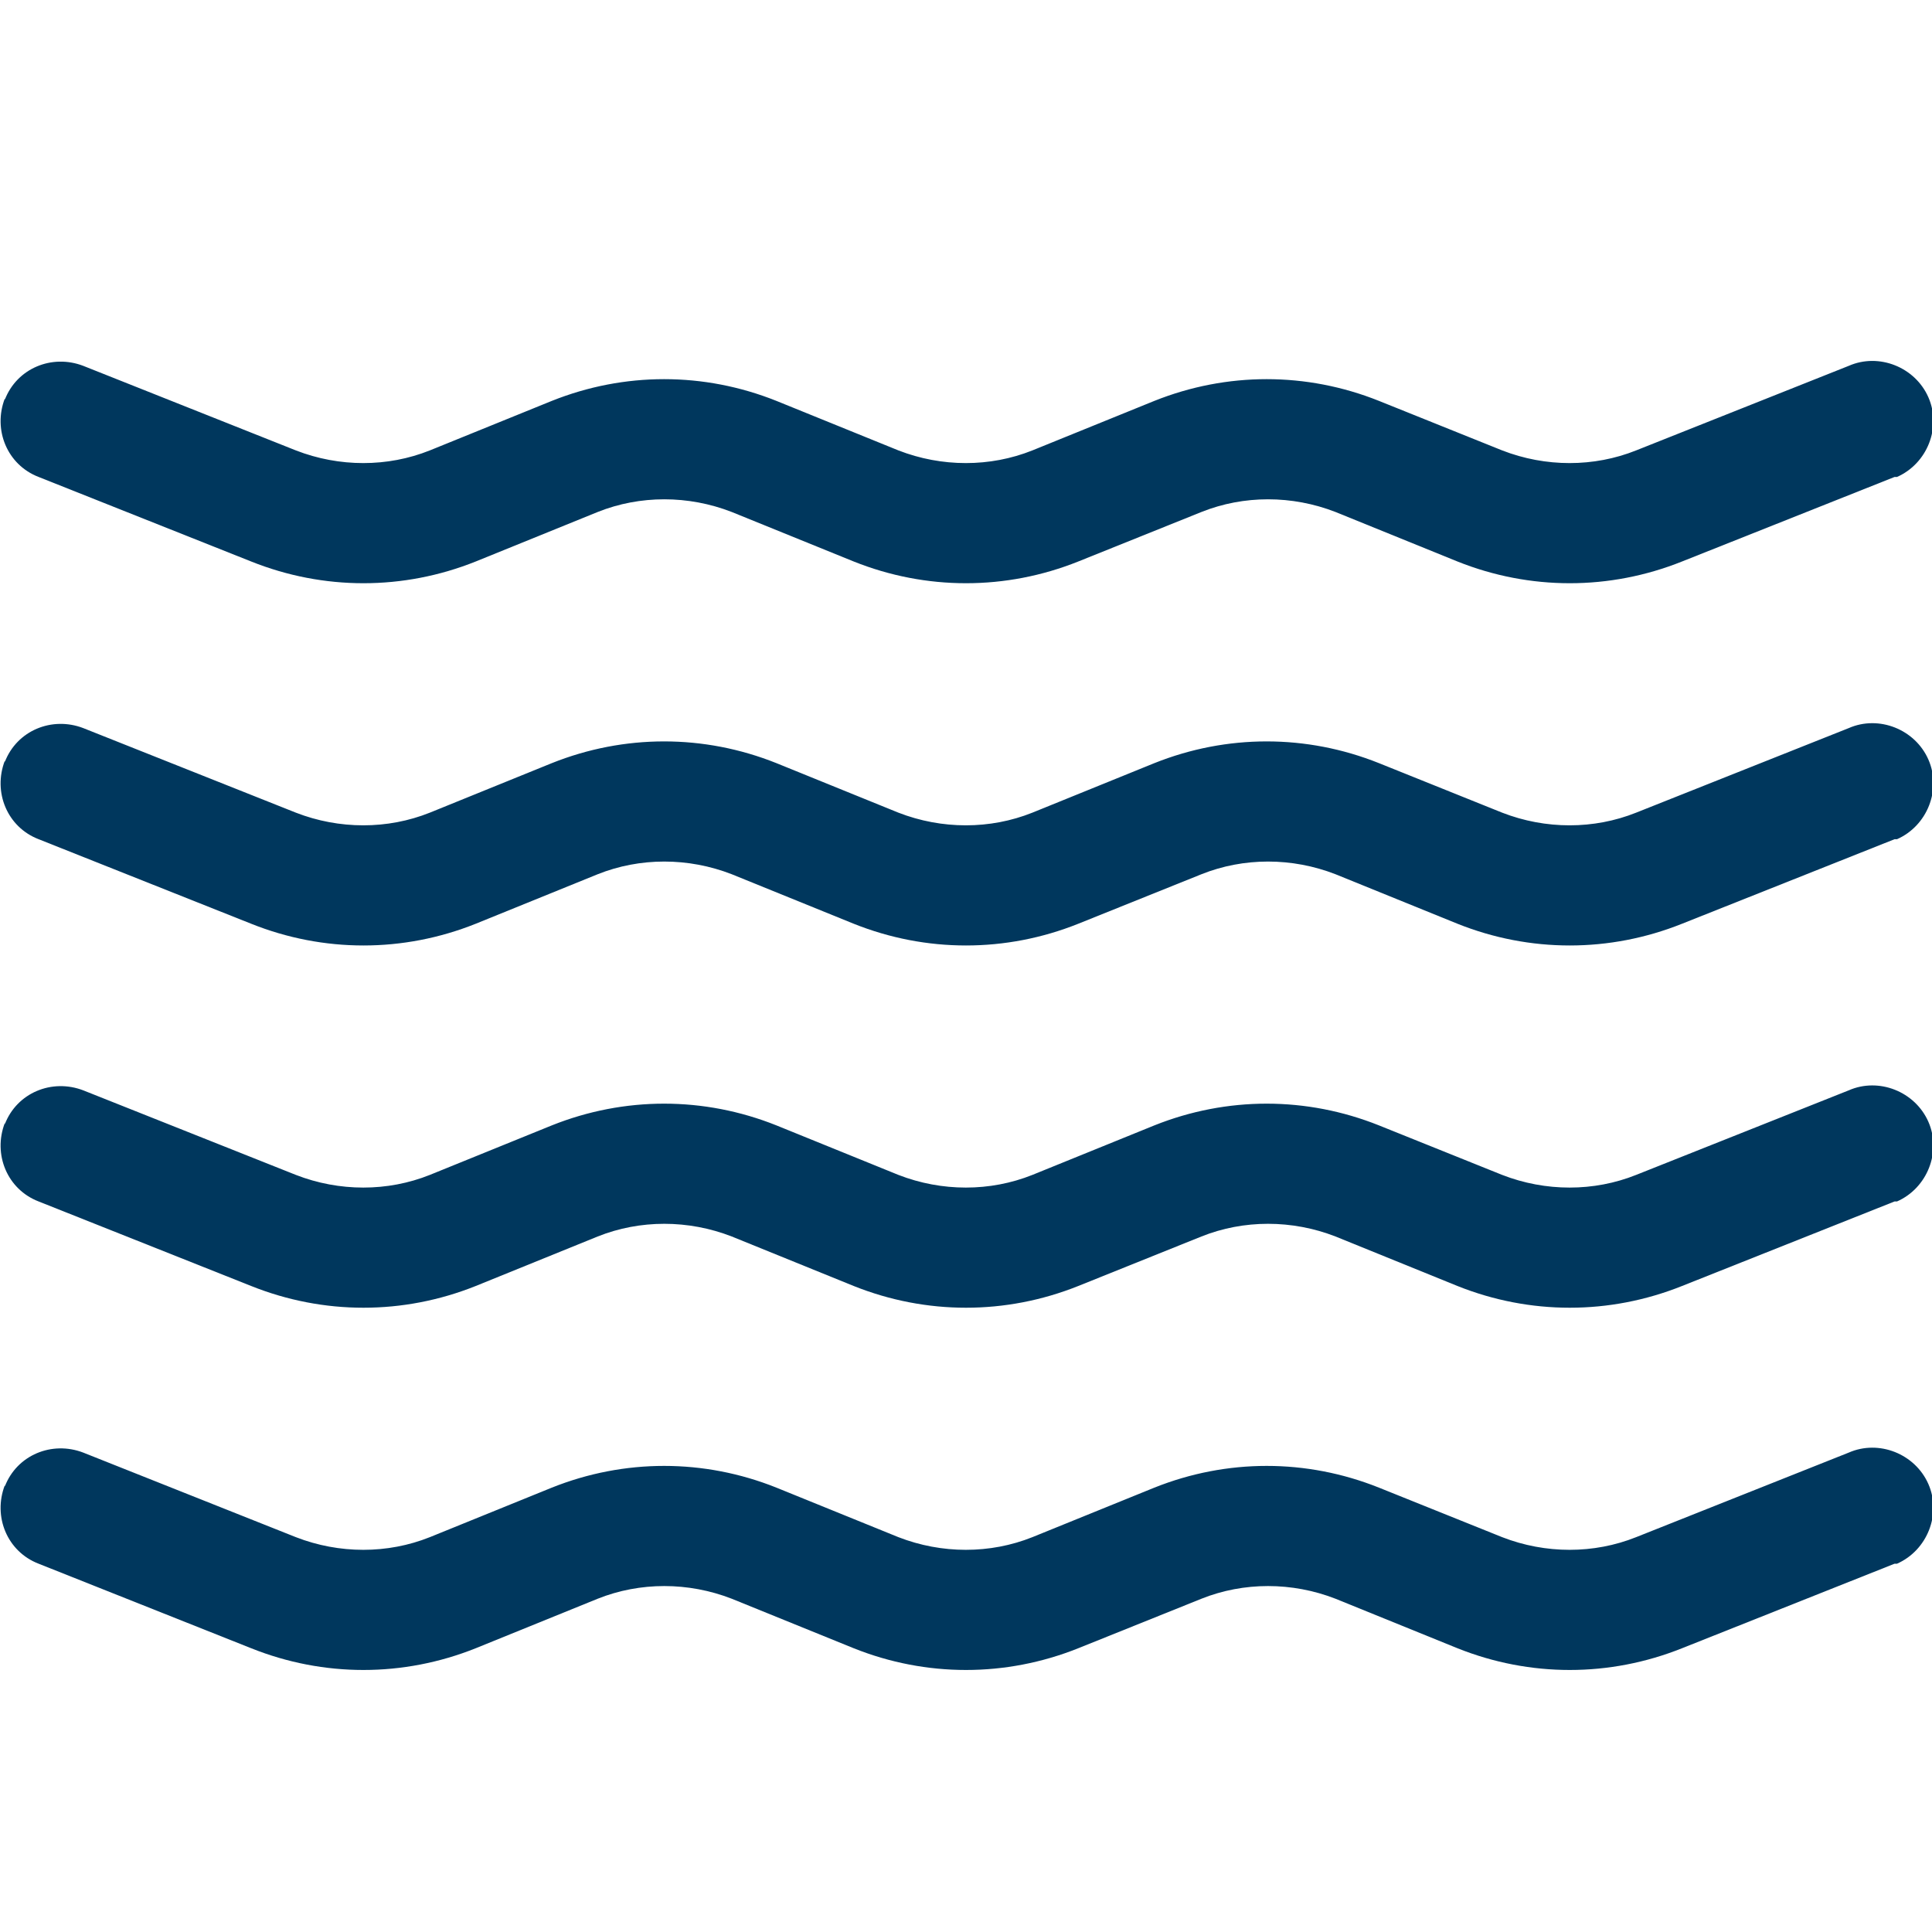
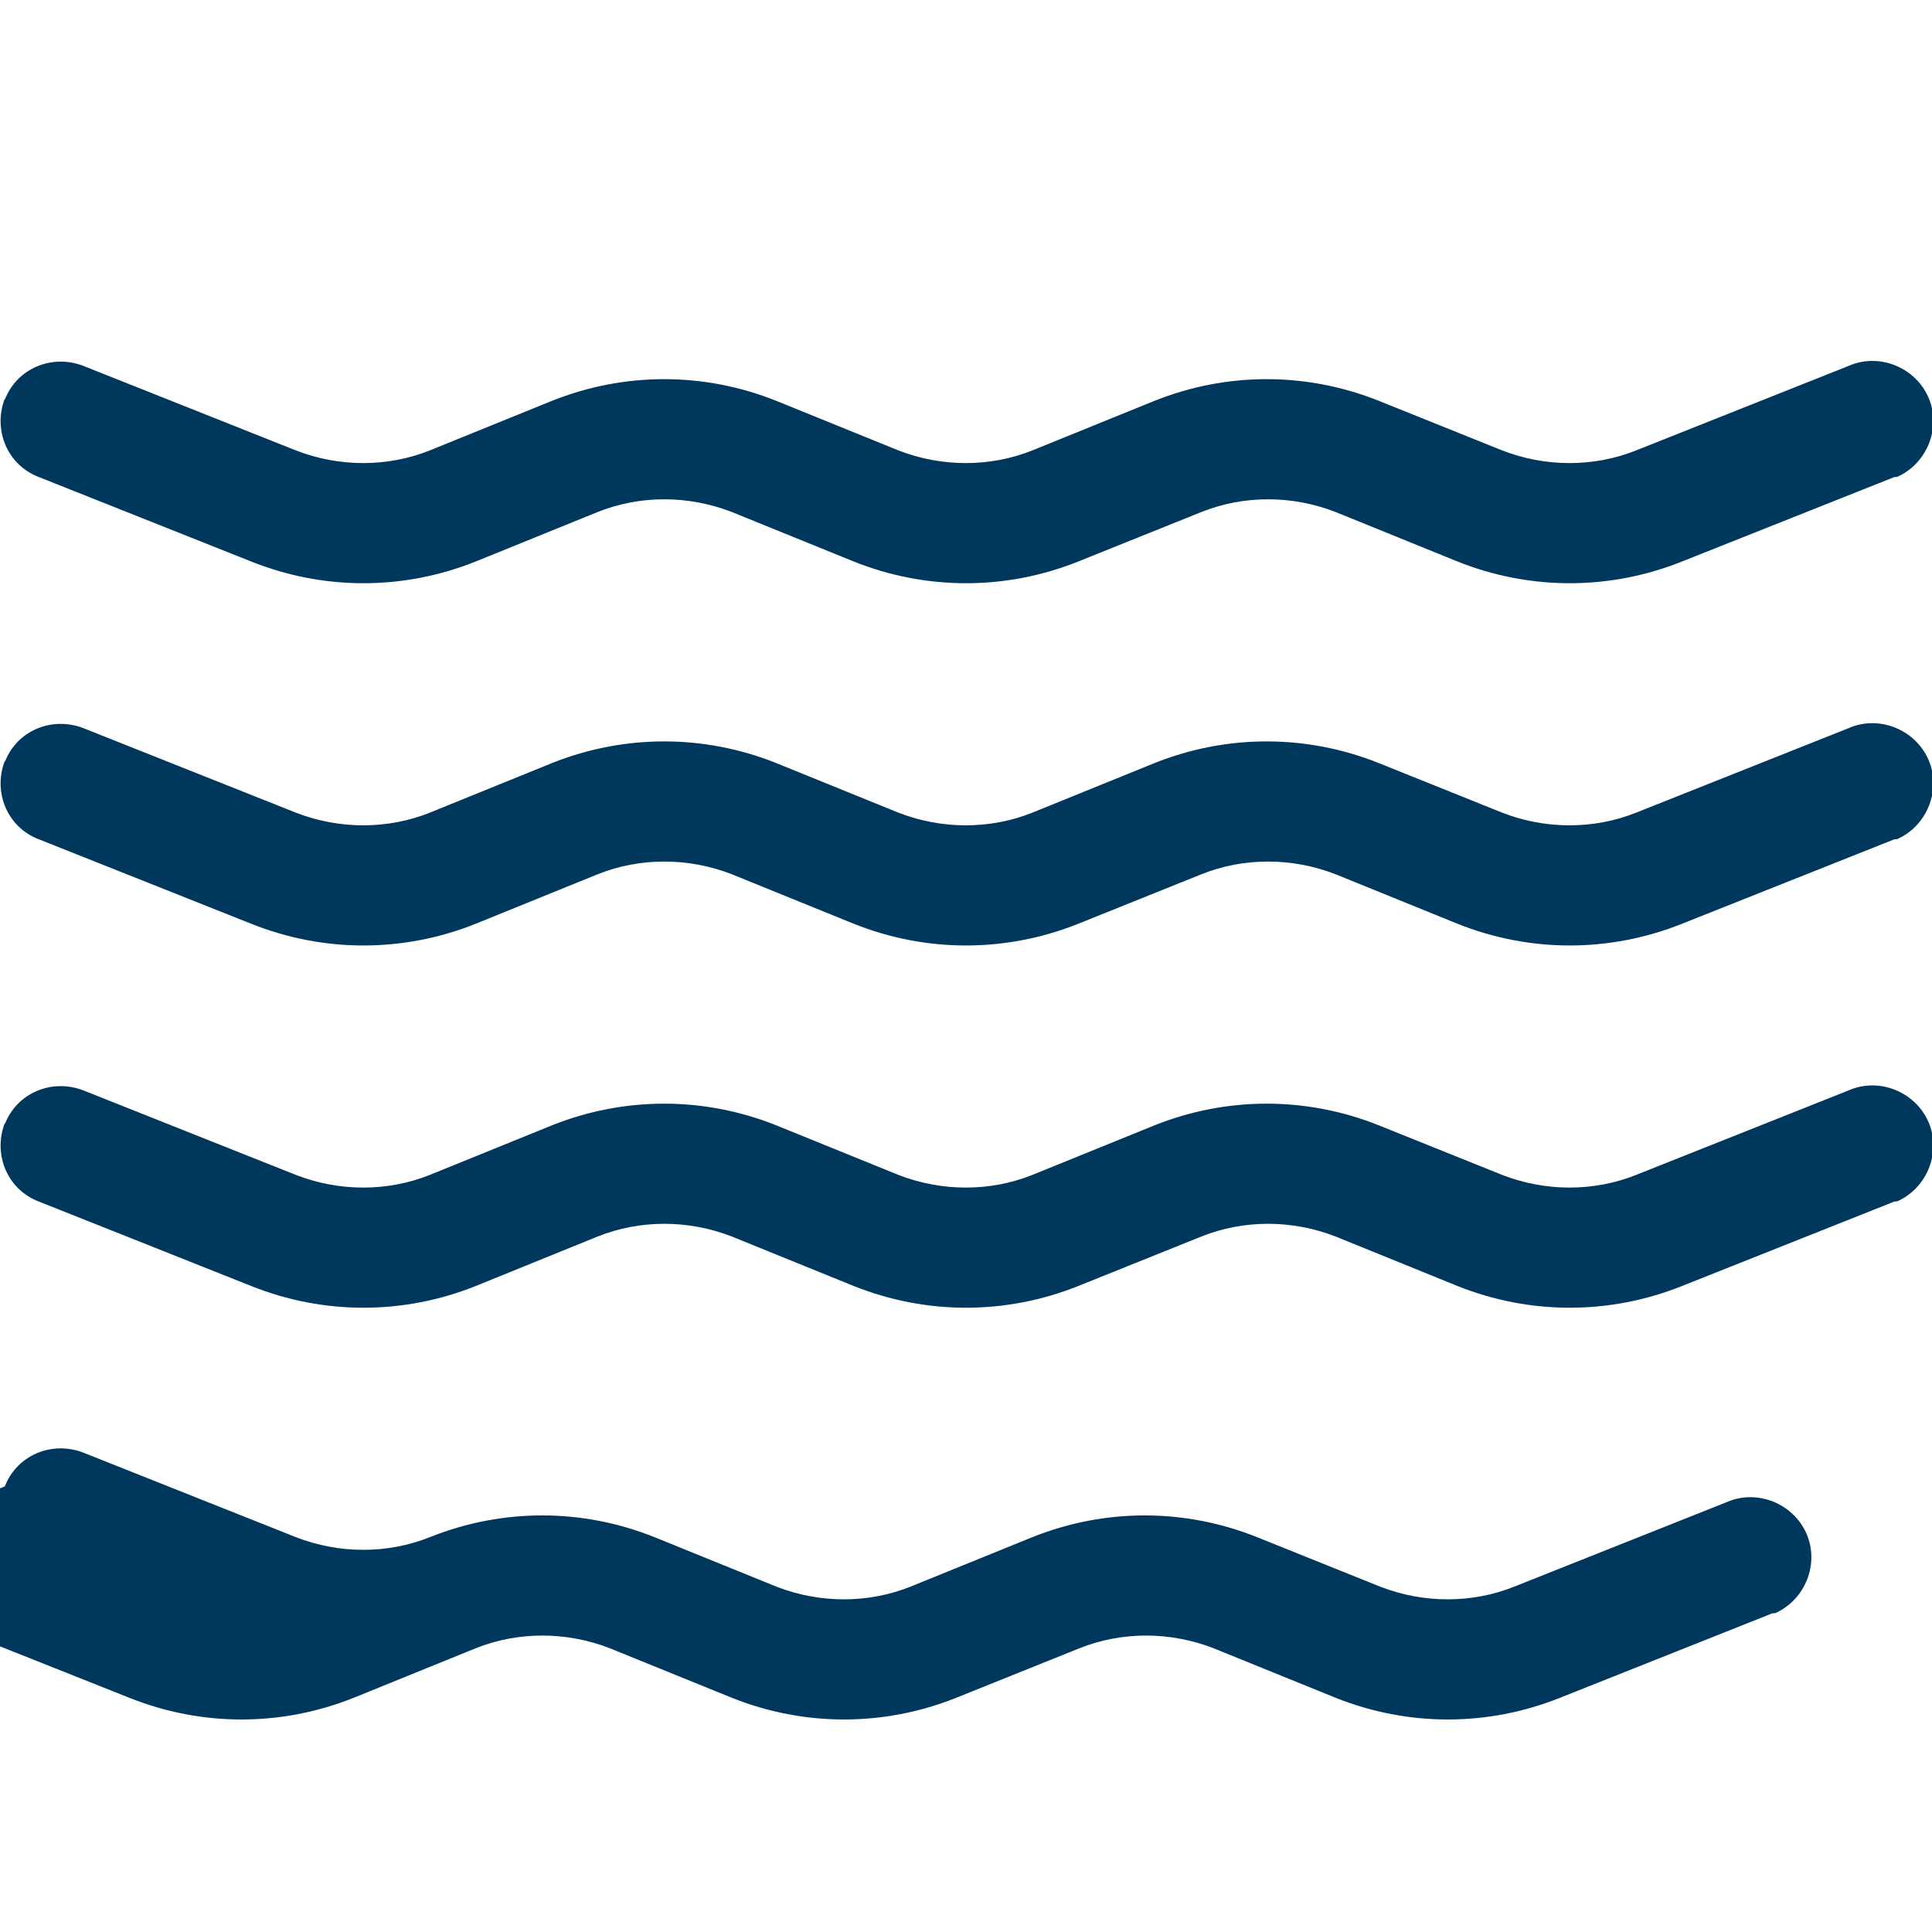
<svg xmlns="http://www.w3.org/2000/svg" viewBox="0 0 16 16" version="1.1" id="Water--Streamline-Bootstrap">
  <defs>
    <style>
      .st0 {
        fill: #00375d;
      }
    </style>
  </defs>
-   <path d="M.04,3.31c.1-.26.39-.38.65-.28l1.76.7c.36.14.76.14,1.11,0l1.01-.41c.6-.24,1.26-.24,1.86,0l1.01.41c.36.14.76.14,1.11,0l1.01-.41c.6-.24,1.26-.24,1.86,0l1.02.41c.36.14.76.14,1.11,0l1.76-.7c.25-.11.55.01.66.26s-.01.55-.26.66c0,0-.01,0-.02,0l-1.76.7c-.6.24-1.26.24-1.86,0l-1.01-.41c-.36-.14-.76-.14-1.11,0l-1.02.41c-.6.24-1.26.24-1.86,0l-1.01-.41c-.36-.14-.76-.14-1.11,0l-1.01.41c-.6.24-1.26.24-1.86,0l-1.76-.7c-.26-.1-.38-.39-.28-.65M.04,6.31c.1-.26.39-.38.65-.28l1.76.7c.36.14.76.14,1.11,0l1.01-.41c.6-.24,1.26-.24,1.86,0l1.01.41c.36.14.76.14,1.11,0l1.01-.41c.6-.24,1.26-.24,1.86,0l1.02.41c.36.14.76.14,1.11,0l1.76-.7c.25-.11.55.01.66.26.11.25-.01.55-.26.66,0,0-.01,0-.02,0l-1.76.7c-.6.24-1.26.24-1.86,0l-1.01-.41c-.36-.14-.76-.14-1.11,0l-1.02.41c-.6.24-1.26.24-1.86,0l-1.01-.41c-.36-.14-.76-.14-1.11,0l-1.01.41c-.6.24-1.26.24-1.86,0l-1.76-.7c-.26-.1-.38-.39-.28-.65M.04,9.31c.1-.26.39-.38.65-.28l1.76.7c.36.14.76.14,1.11,0l1.01-.41c.6-.24,1.26-.24,1.86,0l1.01.41c.36.14.76.14,1.11,0l1.01-.41c.6-.24,1.26-.24,1.86,0l1.02.41c.36.14.76.14,1.11,0l1.76-.7c.25-.11.55.01.66.26.11.25-.01.55-.26.66,0,0-.01,0-.02,0l-1.76.7c-.6.24-1.26.24-1.86,0l-1.01-.41c-.36-.14-.76-.14-1.11,0l-1.02.41c-.6.24-1.26.24-1.86,0l-1.01-.41c-.36-.14-.76-.14-1.11,0l-1.01.41c-.6.24-1.26.24-1.86,0l-1.76-.7c-.26-.1-.38-.39-.28-.65M.04,12.31c.1-.26.39-.38.65-.28l1.76.7c.36.14.76.14,1.11,0l1.01-.41c.6-.24,1.26-.24,1.86,0l1.01.41c.36.14.76.14,1.11,0l1.01-.41c.6-.24,1.26-.24,1.86,0l1.02.41c.36.14.76.14,1.11,0l1.76-.7c.25-.11.55.01.66.26.11.25-.01.55-.26.66,0,0-.01,0-.02,0l-1.76.7c-.6.24-1.26.24-1.86,0l-1.01-.41c-.36-.14-.76-.14-1.11,0l-1.02.41c-.6.24-1.26.24-1.86,0l-1.01-.41c-.36-.14-.76-.14-1.11,0l-1.01.41c-.6.24-1.26.24-1.86,0l-1.76-.7c-.26-.1-.38-.39-.28-.65" class="st0" />
+   <path d="M.04,3.31c.1-.26.39-.38.65-.28l1.76.7c.36.14.76.14,1.11,0l1.01-.41c.6-.24,1.26-.24,1.86,0l1.01.41c.36.14.76.14,1.11,0l1.01-.41c.6-.24,1.26-.24,1.86,0l1.02.41c.36.14.76.14,1.11,0l1.76-.7c.25-.11.55.01.66.26s-.01.55-.26.66c0,0-.01,0-.02,0l-1.76.7c-.6.24-1.26.24-1.86,0l-1.01-.41c-.36-.14-.76-.14-1.11,0l-1.02.41c-.6.24-1.26.24-1.86,0l-1.01-.41c-.36-.14-.76-.14-1.11,0l-1.01.41c-.6.24-1.26.24-1.86,0l-1.76-.7c-.26-.1-.38-.39-.28-.65M.04,6.31c.1-.26.39-.38.65-.28l1.76.7c.36.14.76.14,1.11,0l1.01-.41c.6-.24,1.26-.24,1.86,0l1.01.41c.36.14.76.14,1.11,0l1.01-.41c.6-.24,1.26-.24,1.86,0l1.02.41c.36.14.76.14,1.11,0l1.76-.7c.25-.11.55.01.66.26.11.25-.01.55-.26.66,0,0-.01,0-.02,0l-1.76.7c-.6.24-1.26.24-1.86,0l-1.01-.41c-.36-.14-.76-.14-1.11,0l-1.02.41c-.6.24-1.26.24-1.86,0l-1.01-.41c-.36-.14-.76-.14-1.11,0l-1.01.41c-.6.24-1.26.24-1.86,0l-1.76-.7c-.26-.1-.38-.39-.28-.65M.04,9.31c.1-.26.39-.38.65-.28l1.76.7c.36.14.76.14,1.11,0l1.01-.41c.6-.24,1.26-.24,1.86,0l1.01.41c.36.14.76.14,1.11,0l1.01-.41c.6-.24,1.26-.24,1.86,0l1.02.41c.36.14.76.14,1.11,0l1.76-.7c.25-.11.55.01.66.26.11.25-.01.55-.26.66,0,0-.01,0-.02,0l-1.76.7c-.6.24-1.26.24-1.86,0l-1.01-.41c-.36-.14-.76-.14-1.11,0l-1.02.41c-.6.24-1.26.24-1.86,0l-1.01-.41c-.36-.14-.76-.14-1.11,0l-1.01.41c-.6.24-1.26.24-1.86,0l-1.76-.7c-.26-.1-.38-.39-.28-.65M.04,12.31c.1-.26.39-.38.65-.28l1.76.7c.36.14.76.14,1.11,0c.6-.24,1.26-.24,1.86,0l1.01.41c.36.14.76.14,1.11,0l1.01-.41c.6-.24,1.26-.24,1.86,0l1.02.41c.36.14.76.14,1.11,0l1.76-.7c.25-.11.55.01.66.26.11.25-.01.55-.26.66,0,0-.01,0-.02,0l-1.76.7c-.6.24-1.26.24-1.86,0l-1.01-.41c-.36-.14-.76-.14-1.11,0l-1.02.41c-.6.24-1.26.24-1.86,0l-1.01-.41c-.36-.14-.76-.14-1.11,0l-1.01.41c-.6.24-1.26.24-1.86,0l-1.76-.7c-.26-.1-.38-.39-.28-.65" class="st0" />
</svg>